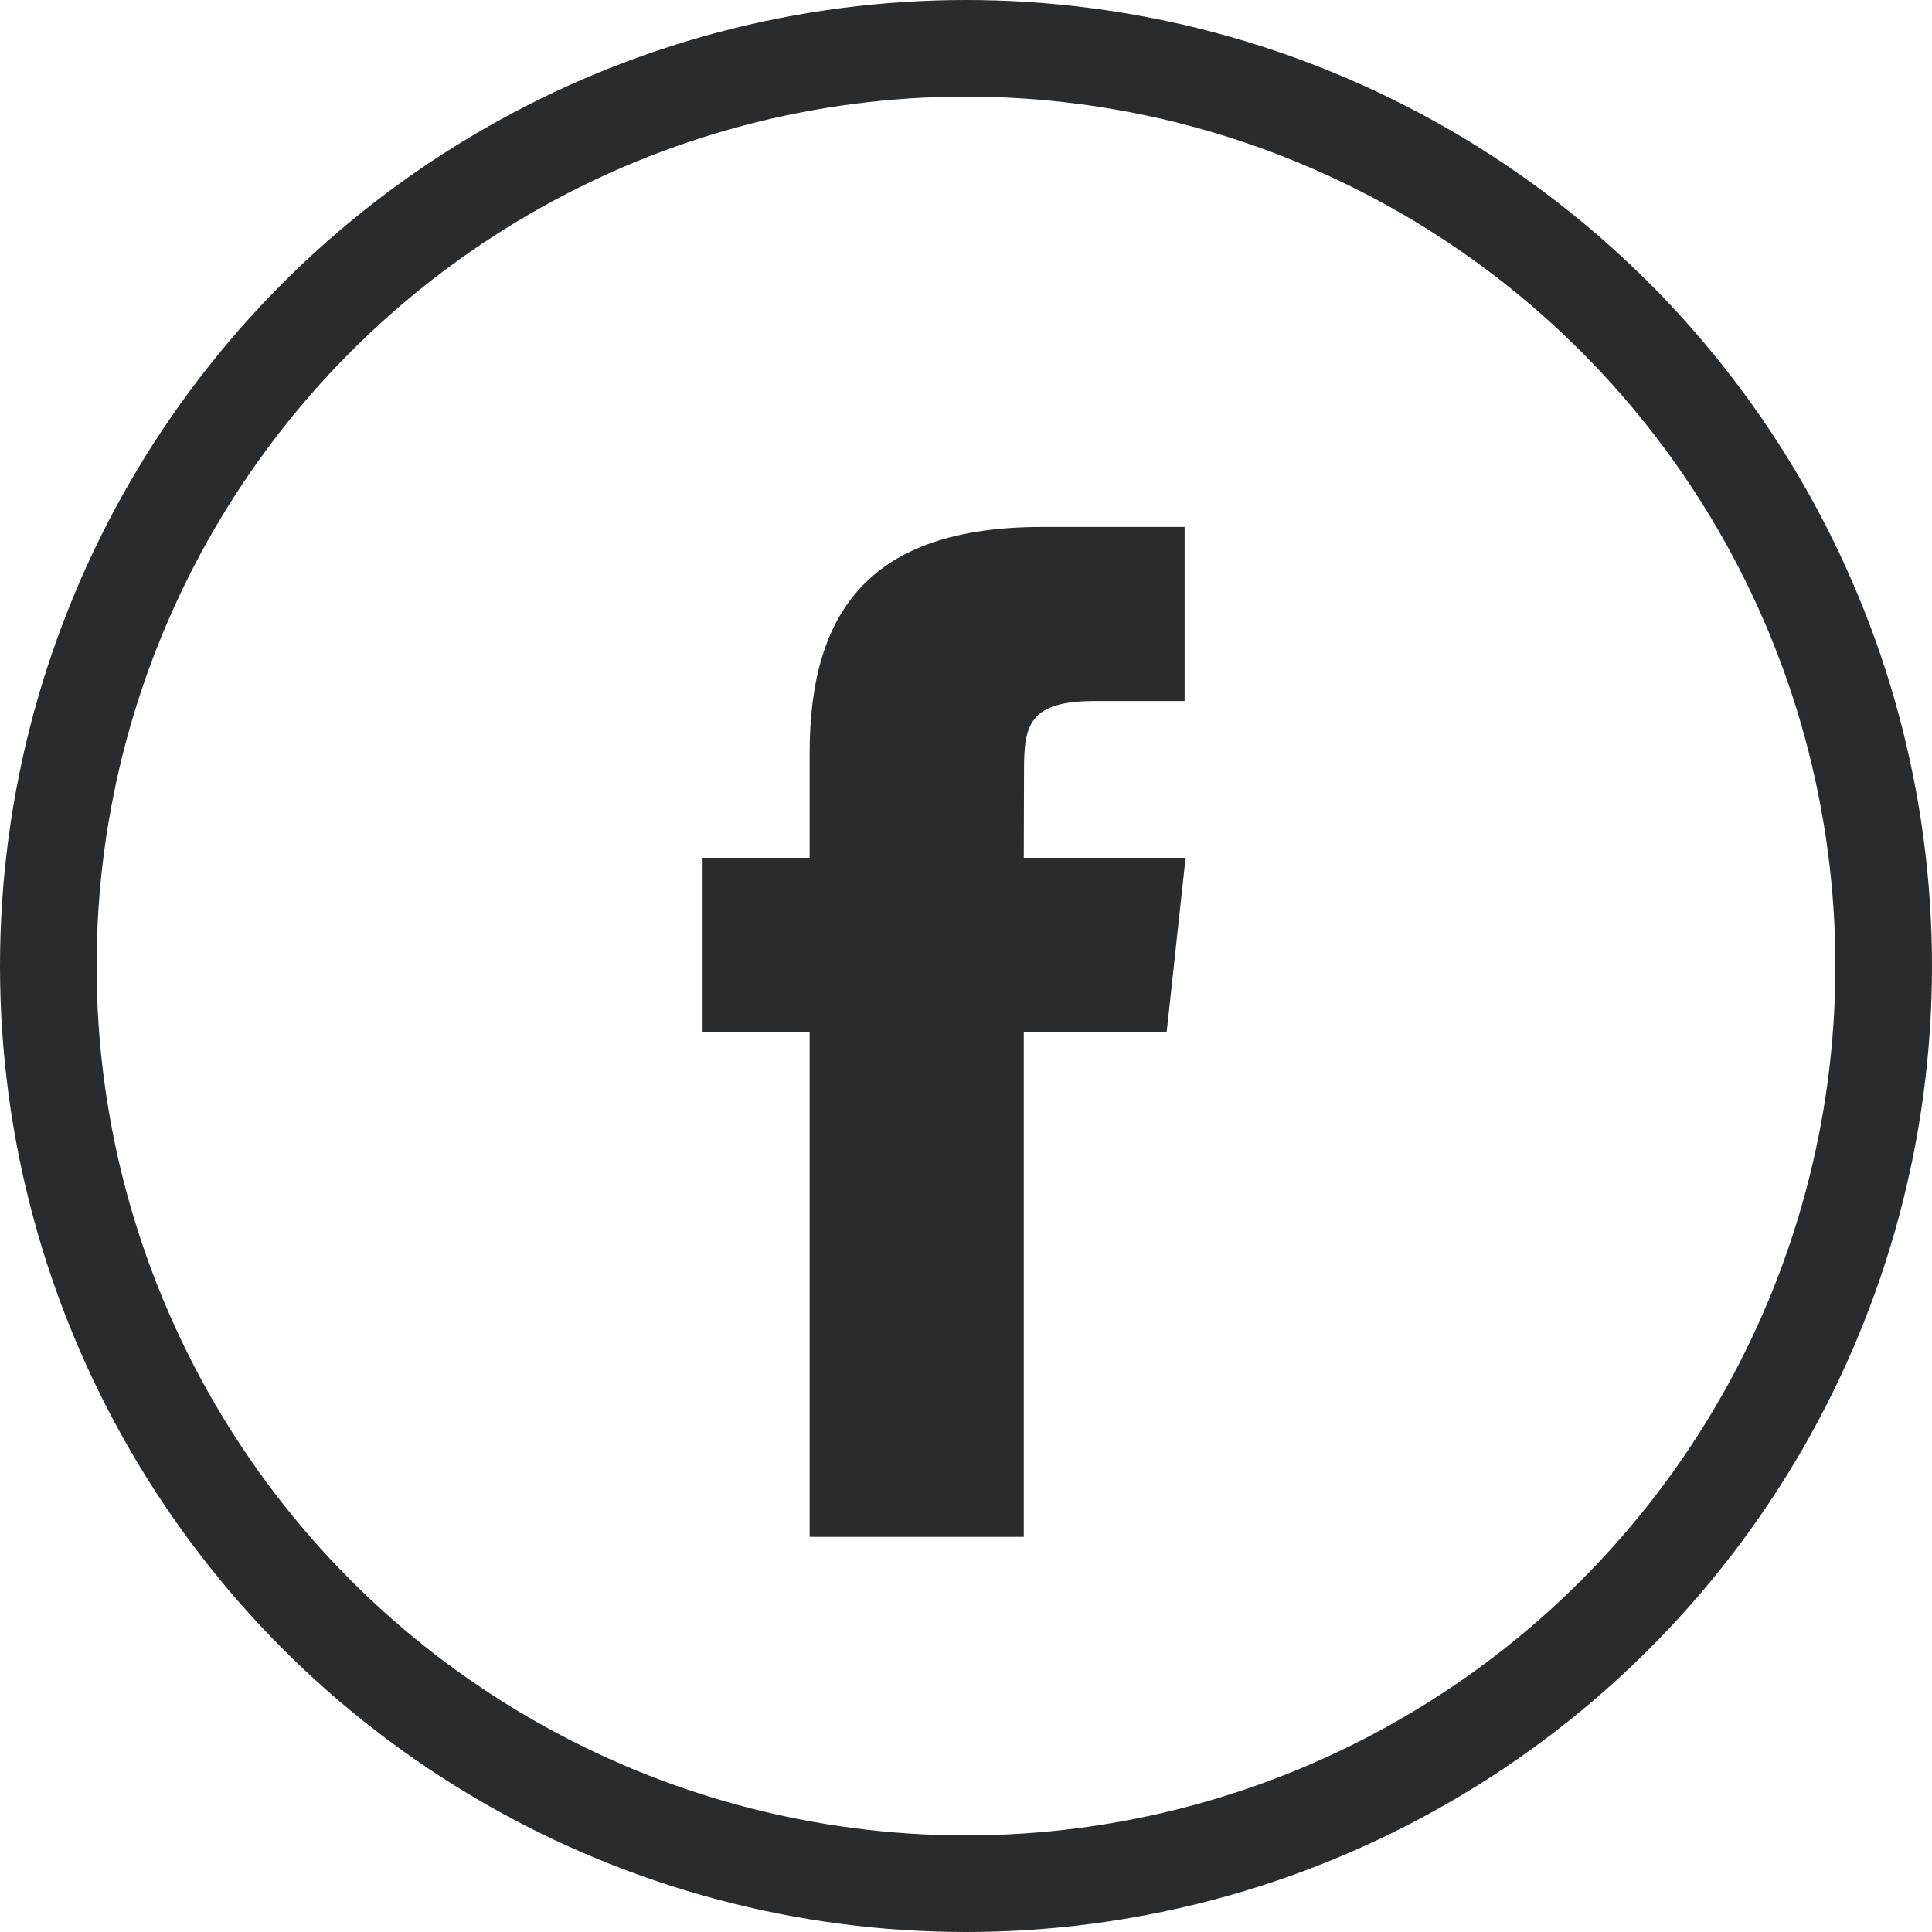
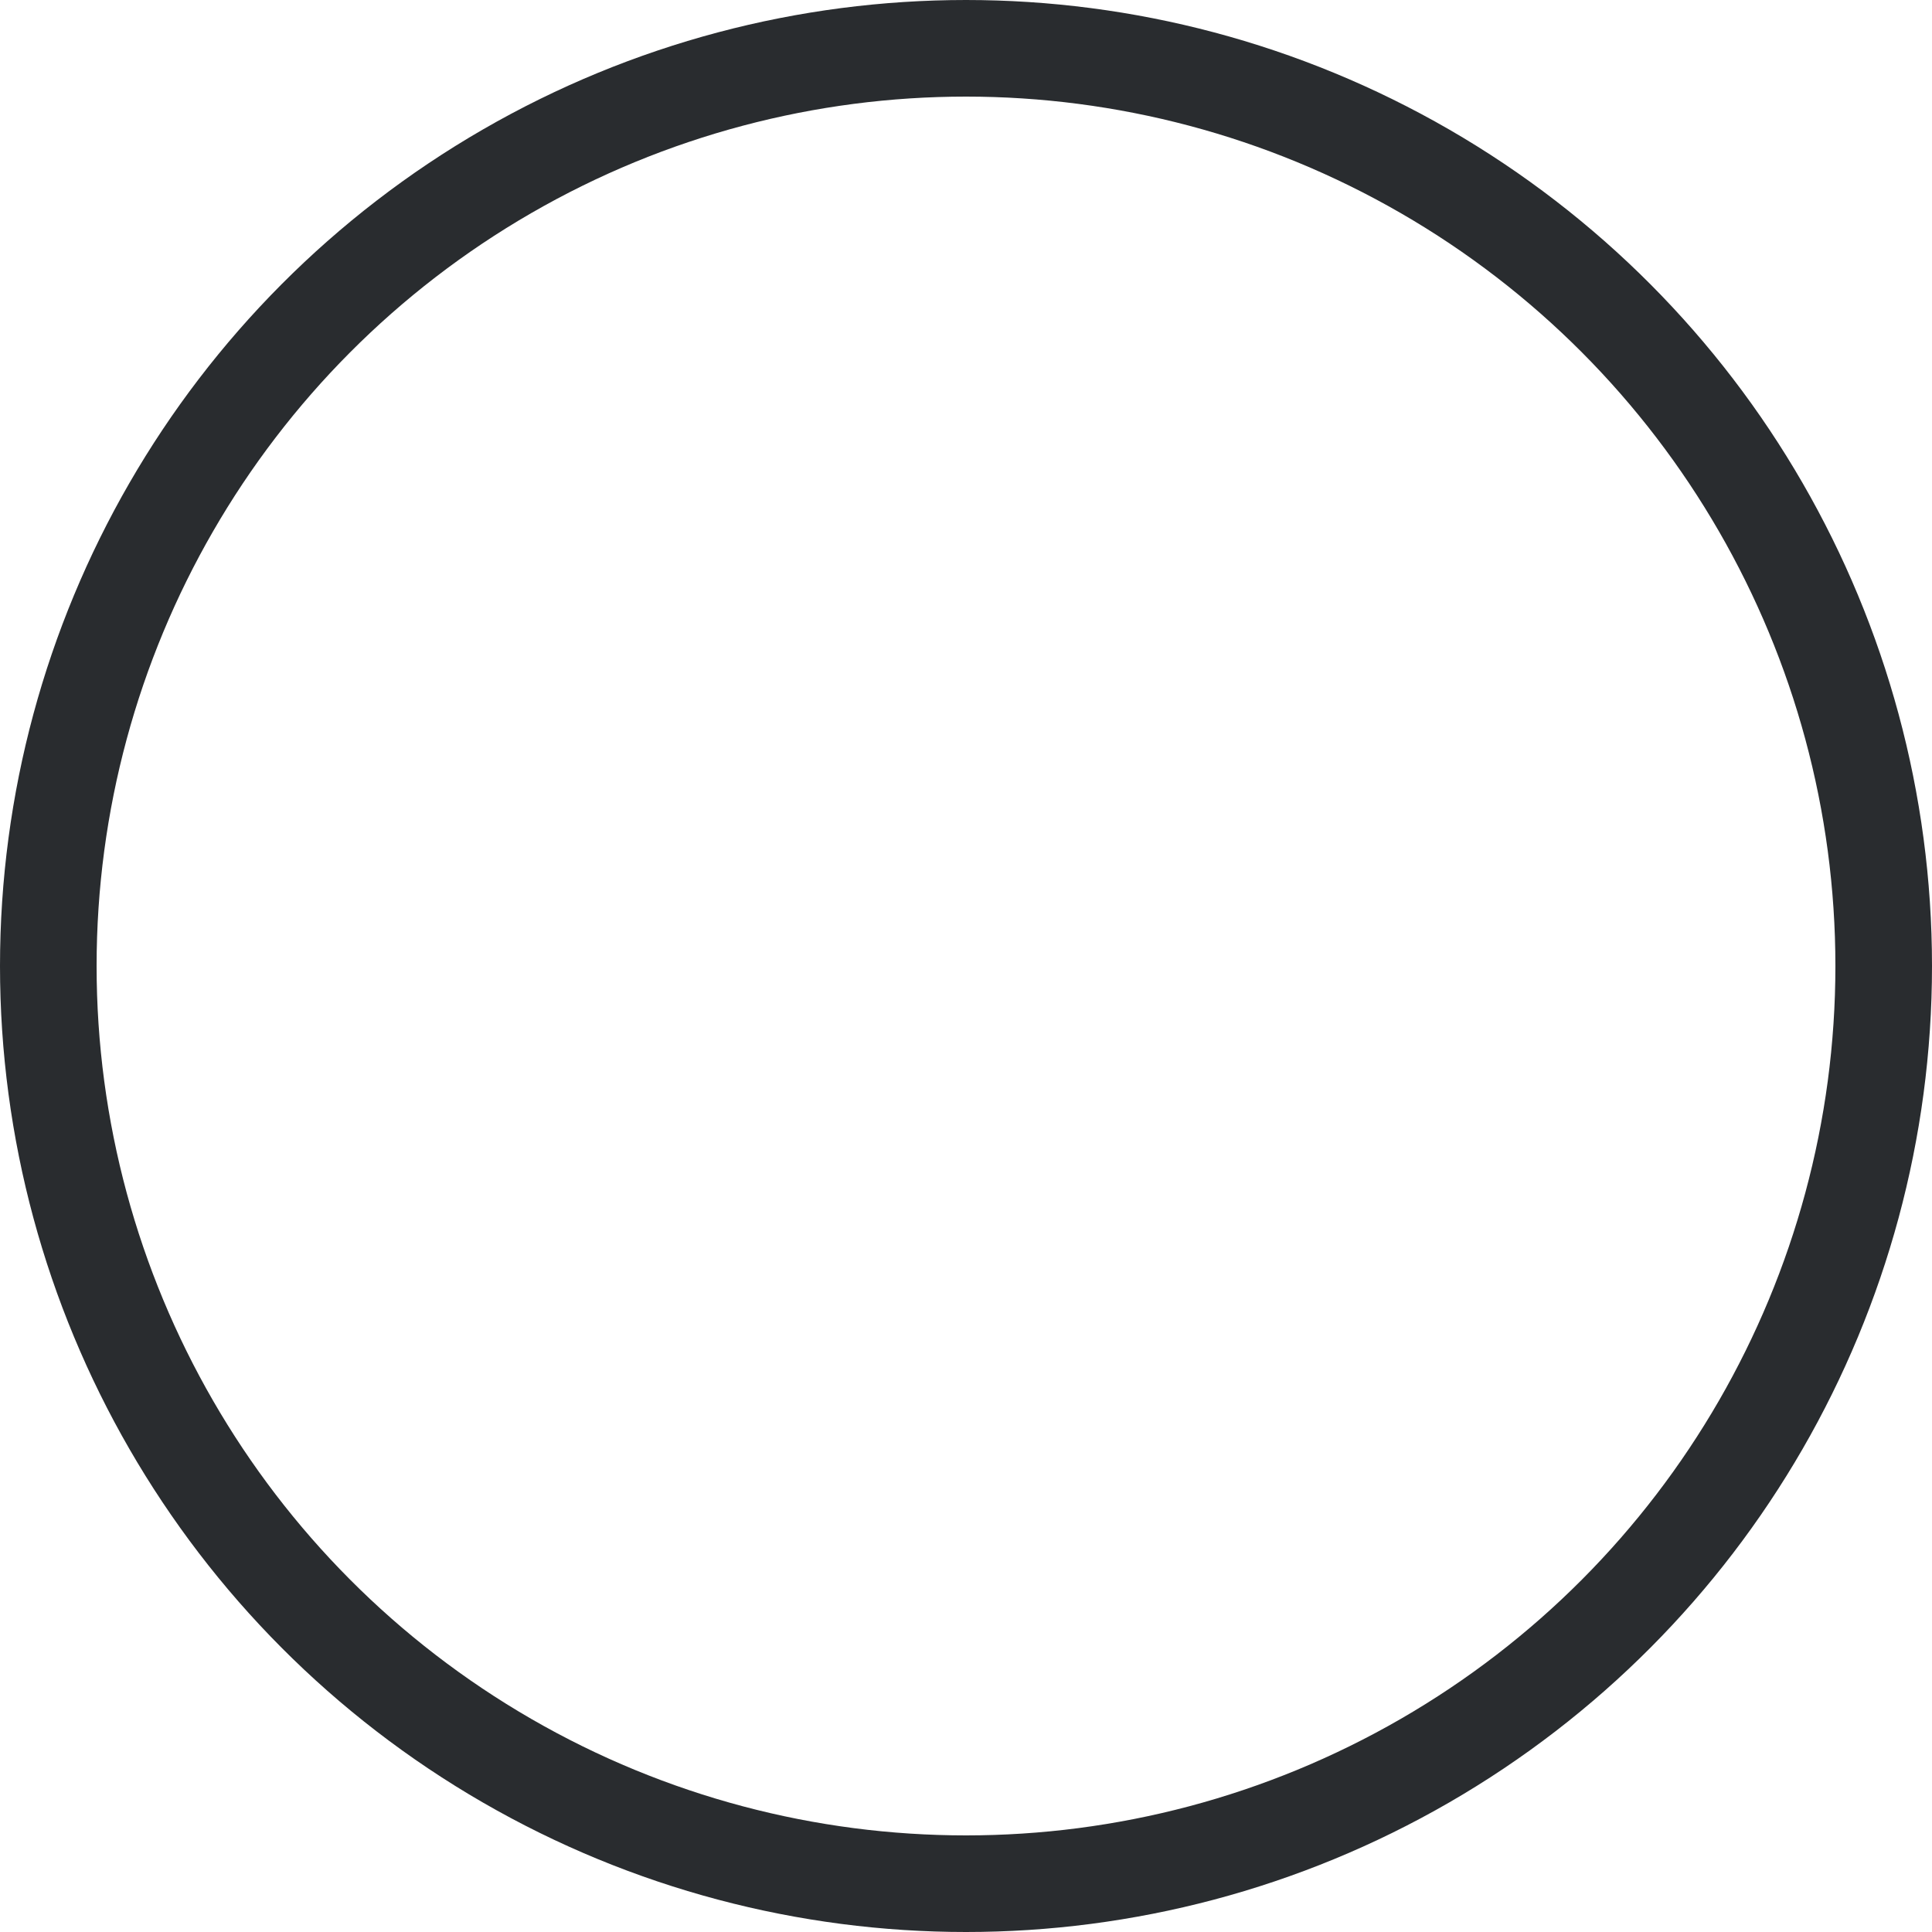
<svg xmlns="http://www.w3.org/2000/svg" width="32" height="32">
  <g fill="none" fill-rule="evenodd">
-     <path d="M0 0h32v32H0z" />
    <circle cx="16" cy="16" r="15.2" stroke="#292C2F" stroke-width="1.6" />
-     <path fill="#292C2F" d="M16.956 25.455H13.41V17.09h-1.773v-2.882h1.773v-1.73c0-2.352 1-3.75 3.844-3.75h2.367v2.883h-1.48c-1.106 0-1.18.402-1.18 1.154l-.004 1.443h2.68l-.313 2.882h-2.367v8.365z" />
  </g>
</svg>